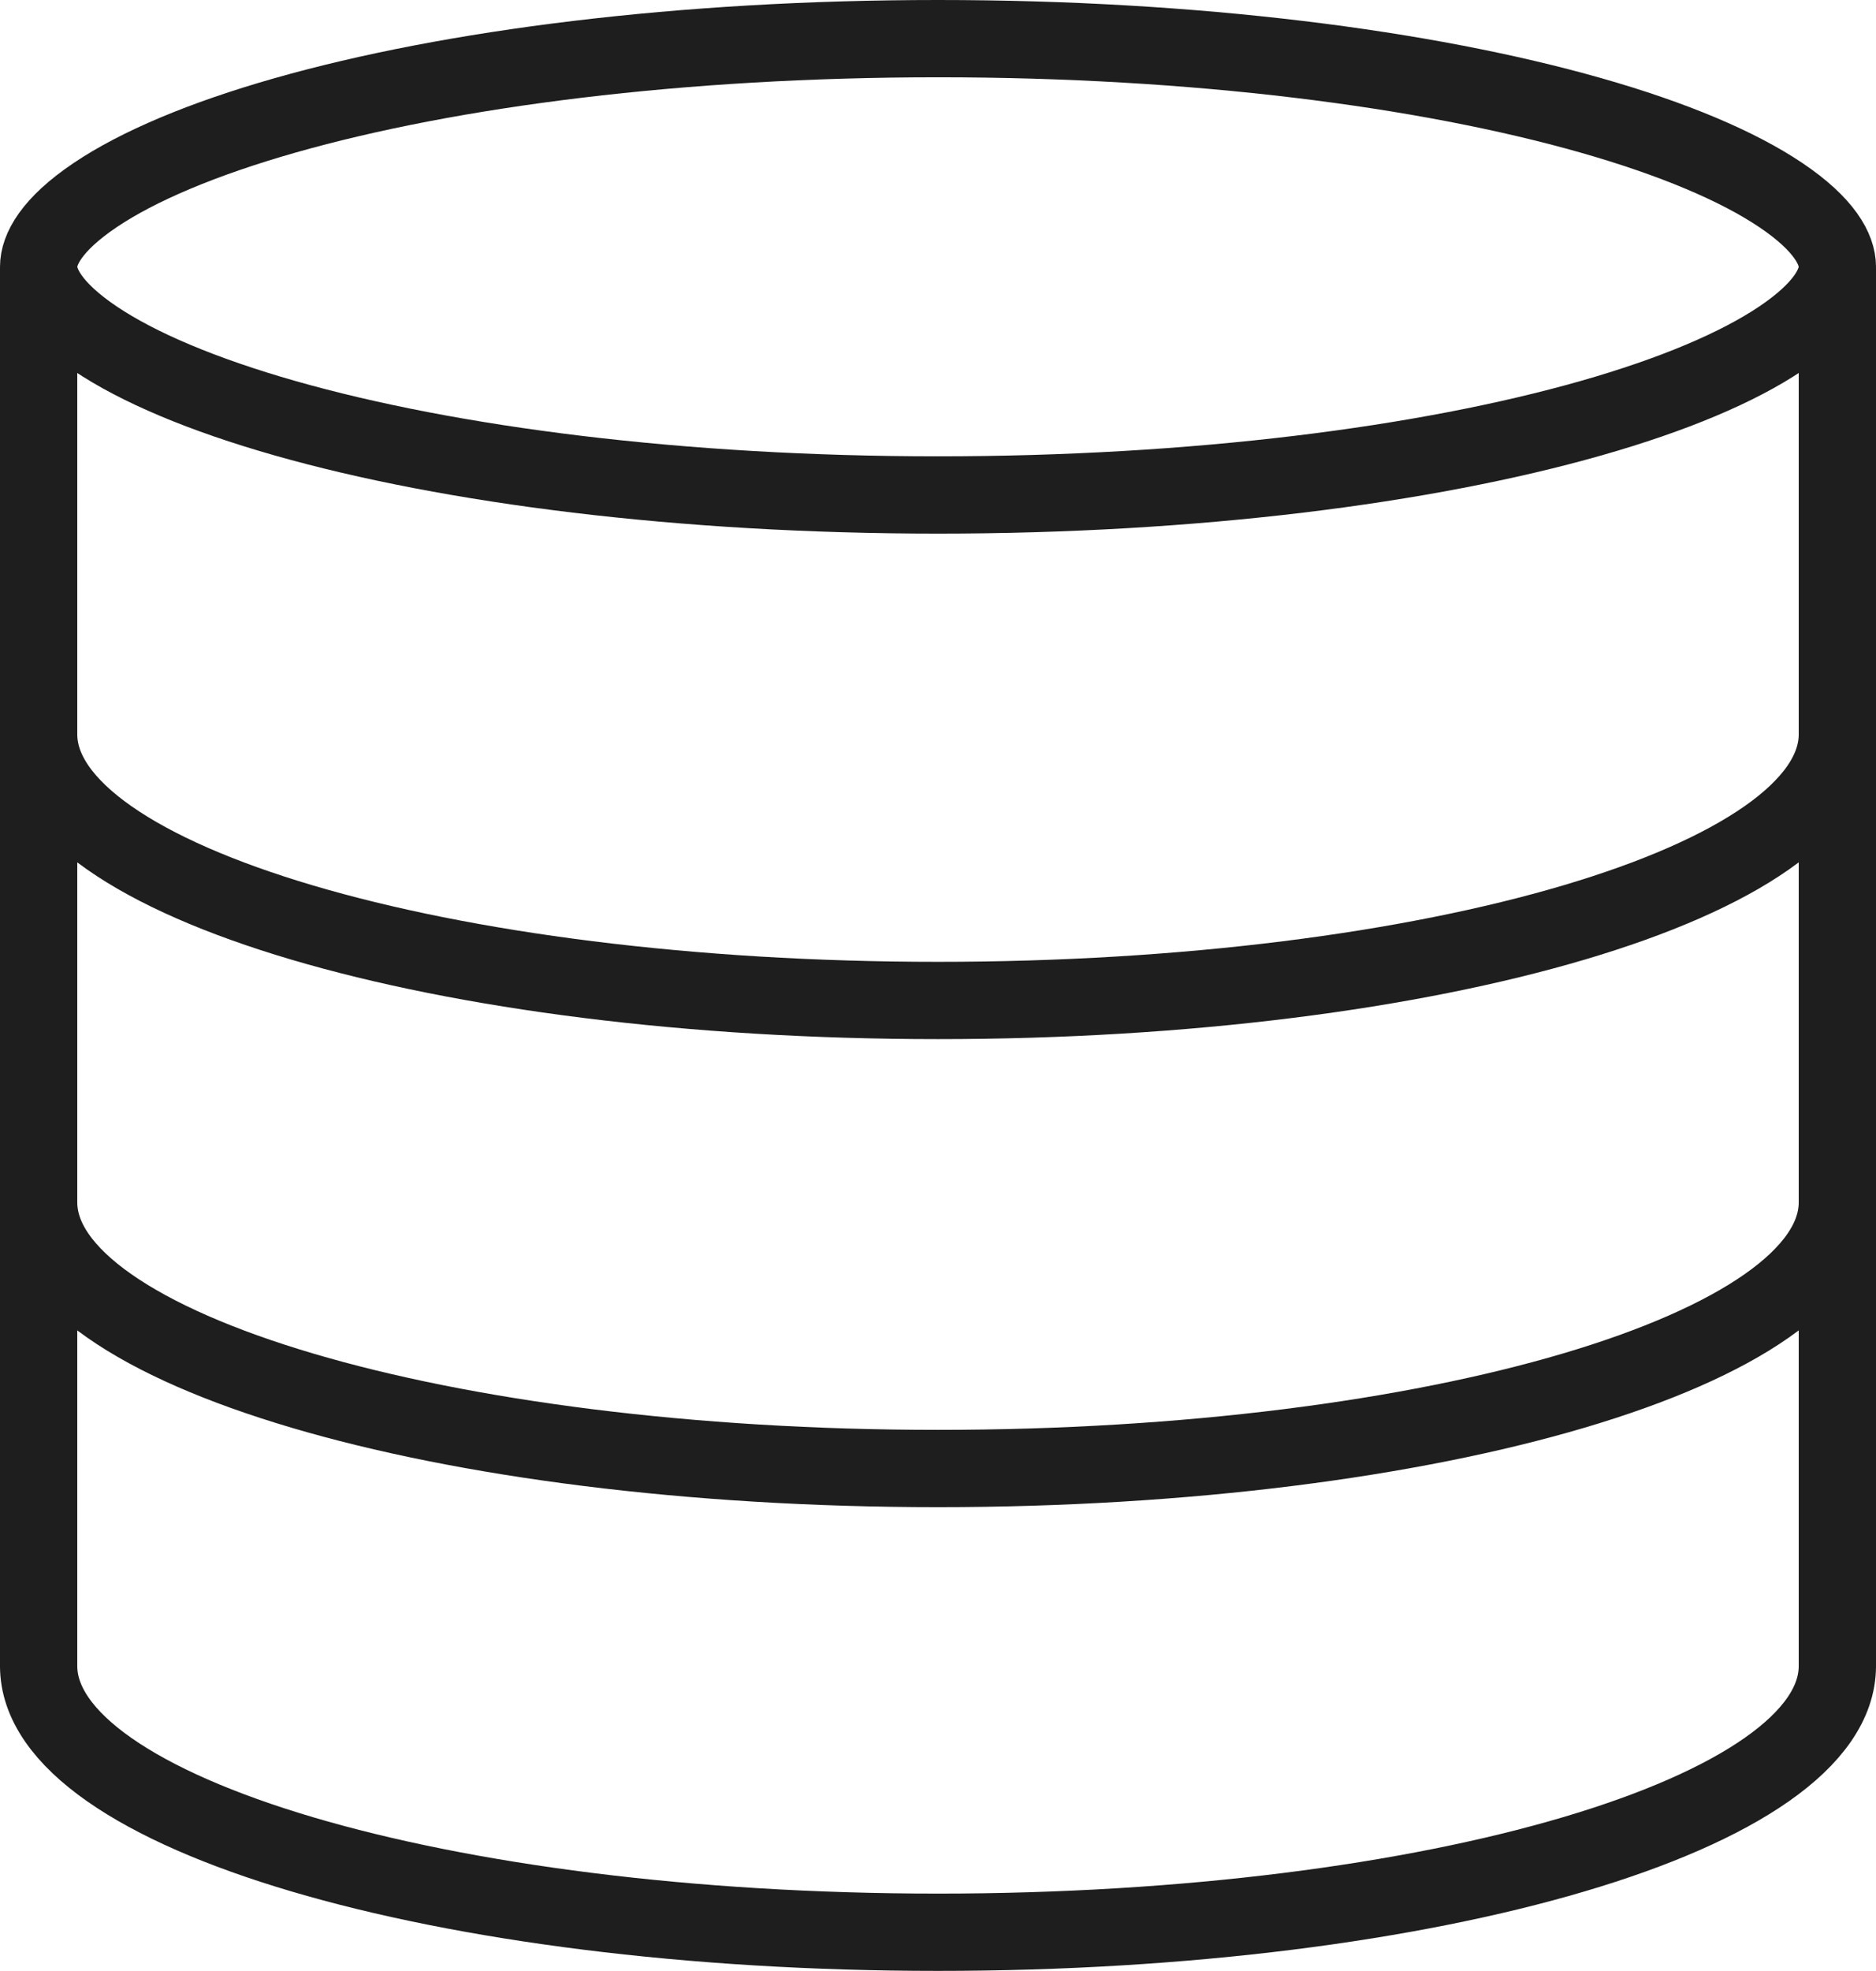
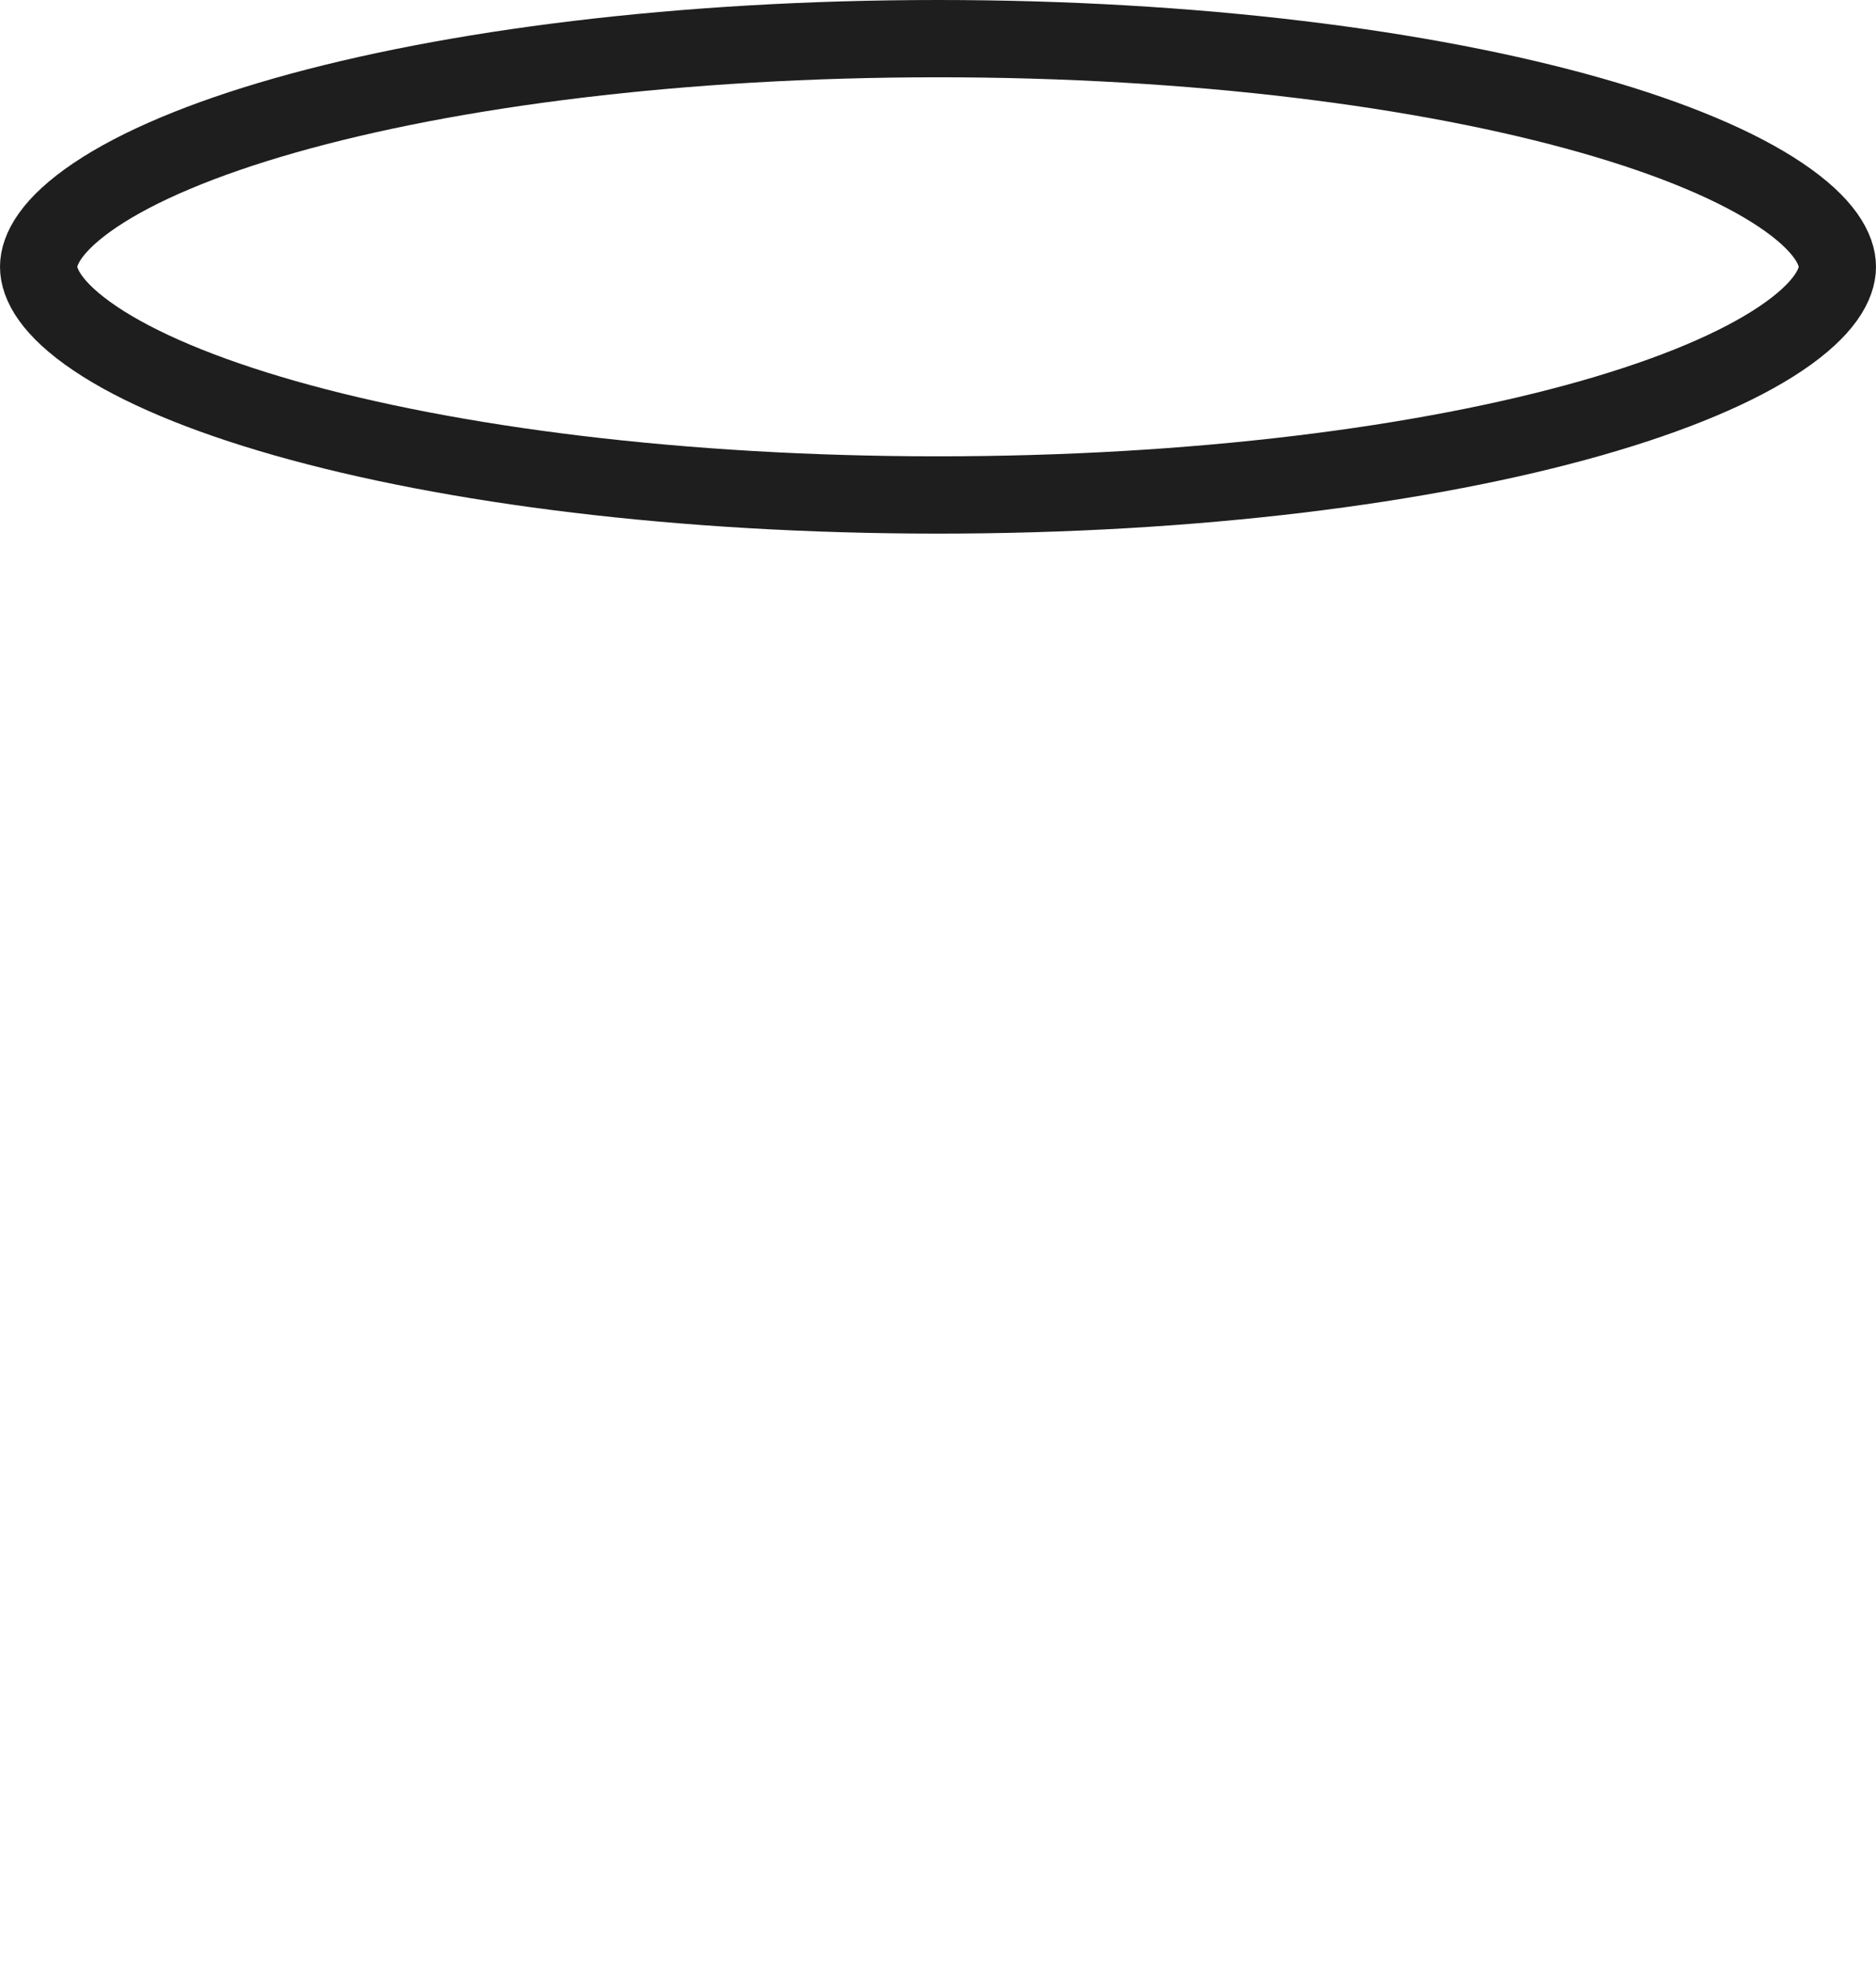
<svg xmlns="http://www.w3.org/2000/svg" width="437" height="459" viewBox="0 0 437 459" fill="none">
-   <path d="M428 171C428 205.242 334.204 233 218.5 233C102.796 233 9 205.242 9 171" stroke="#1E1E1E" stroke-width="18" />
-   <path d="M428 280C428 314.242 334.204 342 218.5 342C102.796 342 9 314.242 9 280" stroke="#1E1E1E" stroke-width="18" />
-   <path d="M428 388C428 422.242 334.204 450 218.5 450C102.796 450 9 422.242 9 388" stroke="#1E1E1E" stroke-width="18" />
  <path d="M218.5 9C278.248 9 332.006 15.898 370.541 26.856C389.87 32.353 404.859 38.73 414.808 45.419C425.079 52.325 428 58.145 428 62.137C428 66.129 425.079 71.949 414.808 78.855C404.859 85.544 389.87 91.92 370.541 97.417C332.006 108.376 278.248 115.273 218.5 115.273C158.752 115.273 104.994 108.376 66.459 97.417C47.13 91.92 32.141 85.544 22.192 78.855C11.921 71.949 9 66.129 9 62.137C9 58.145 11.921 52.325 22.192 45.419C32.141 38.73 47.13 32.353 66.459 26.856C104.994 15.898 158.752 9 218.5 9Z" stroke="#1E1E1E" stroke-width="18" />
-   <line x1="428" y1="62.355" x2="428" y2="388.517" stroke="#1E1E1E" stroke-width="18" />
-   <line x1="9" y1="62.355" x2="9" y2="388.517" stroke="#1E1E1E" stroke-width="18" />
</svg>